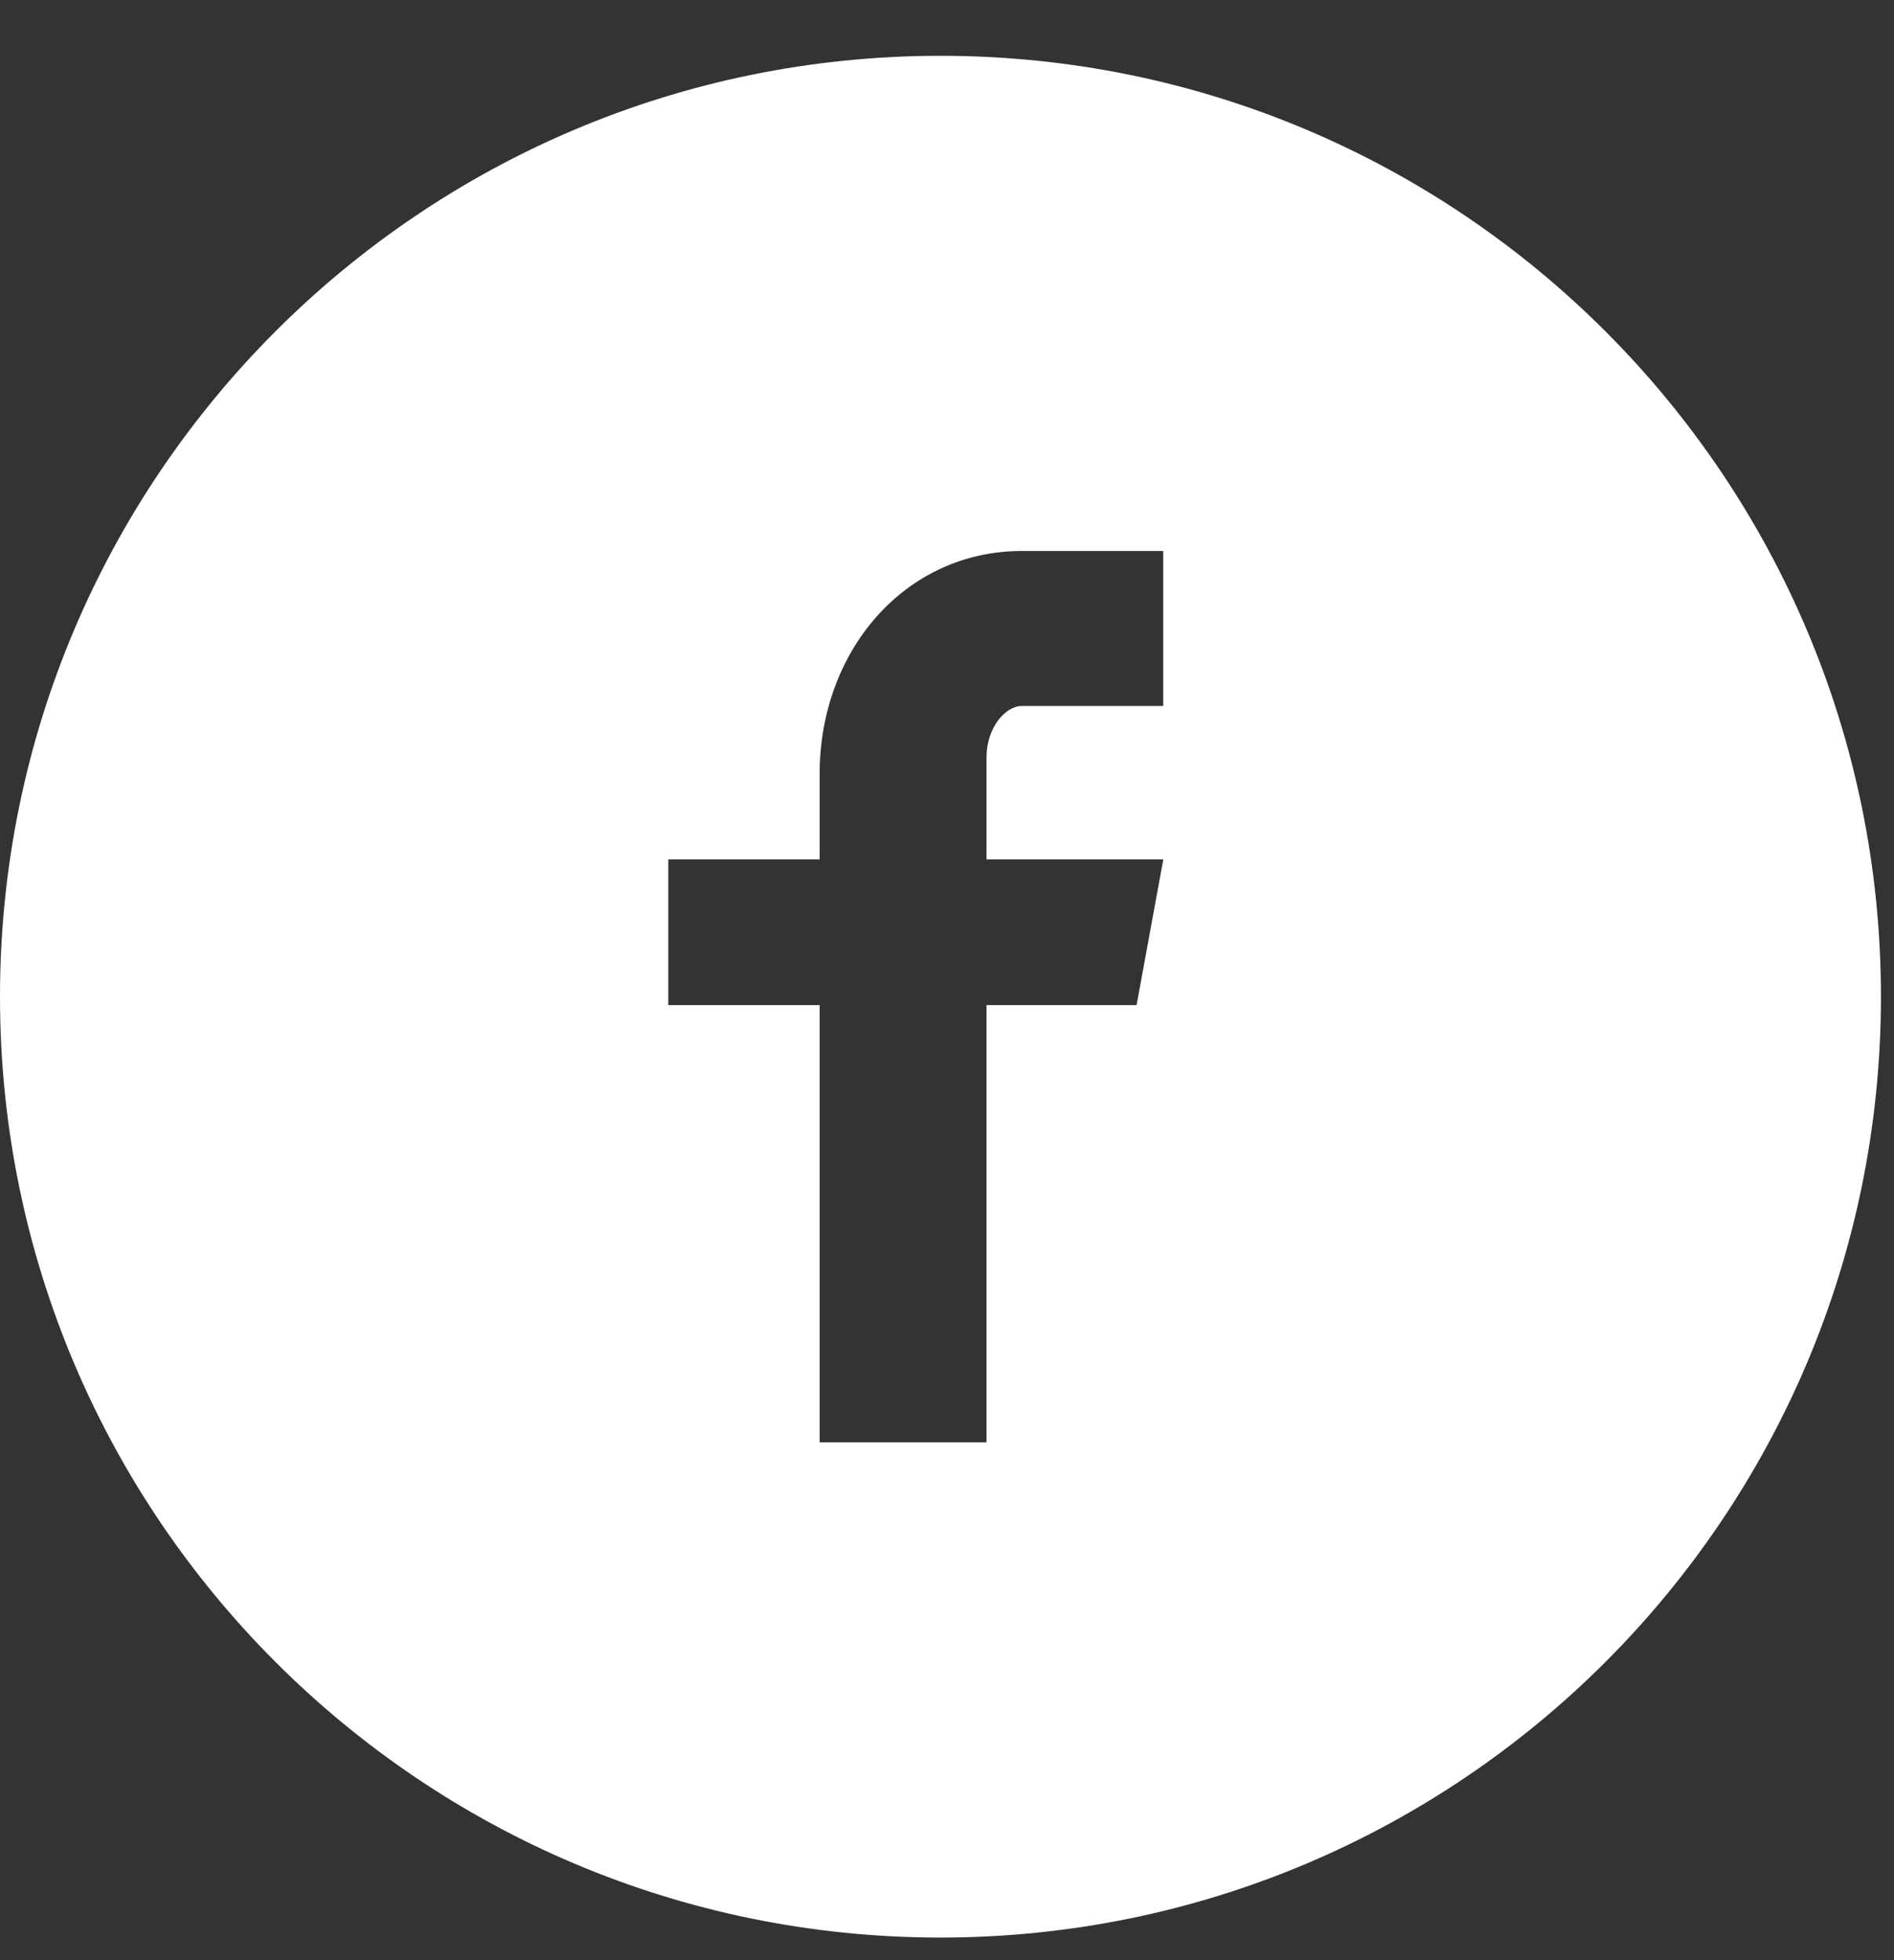
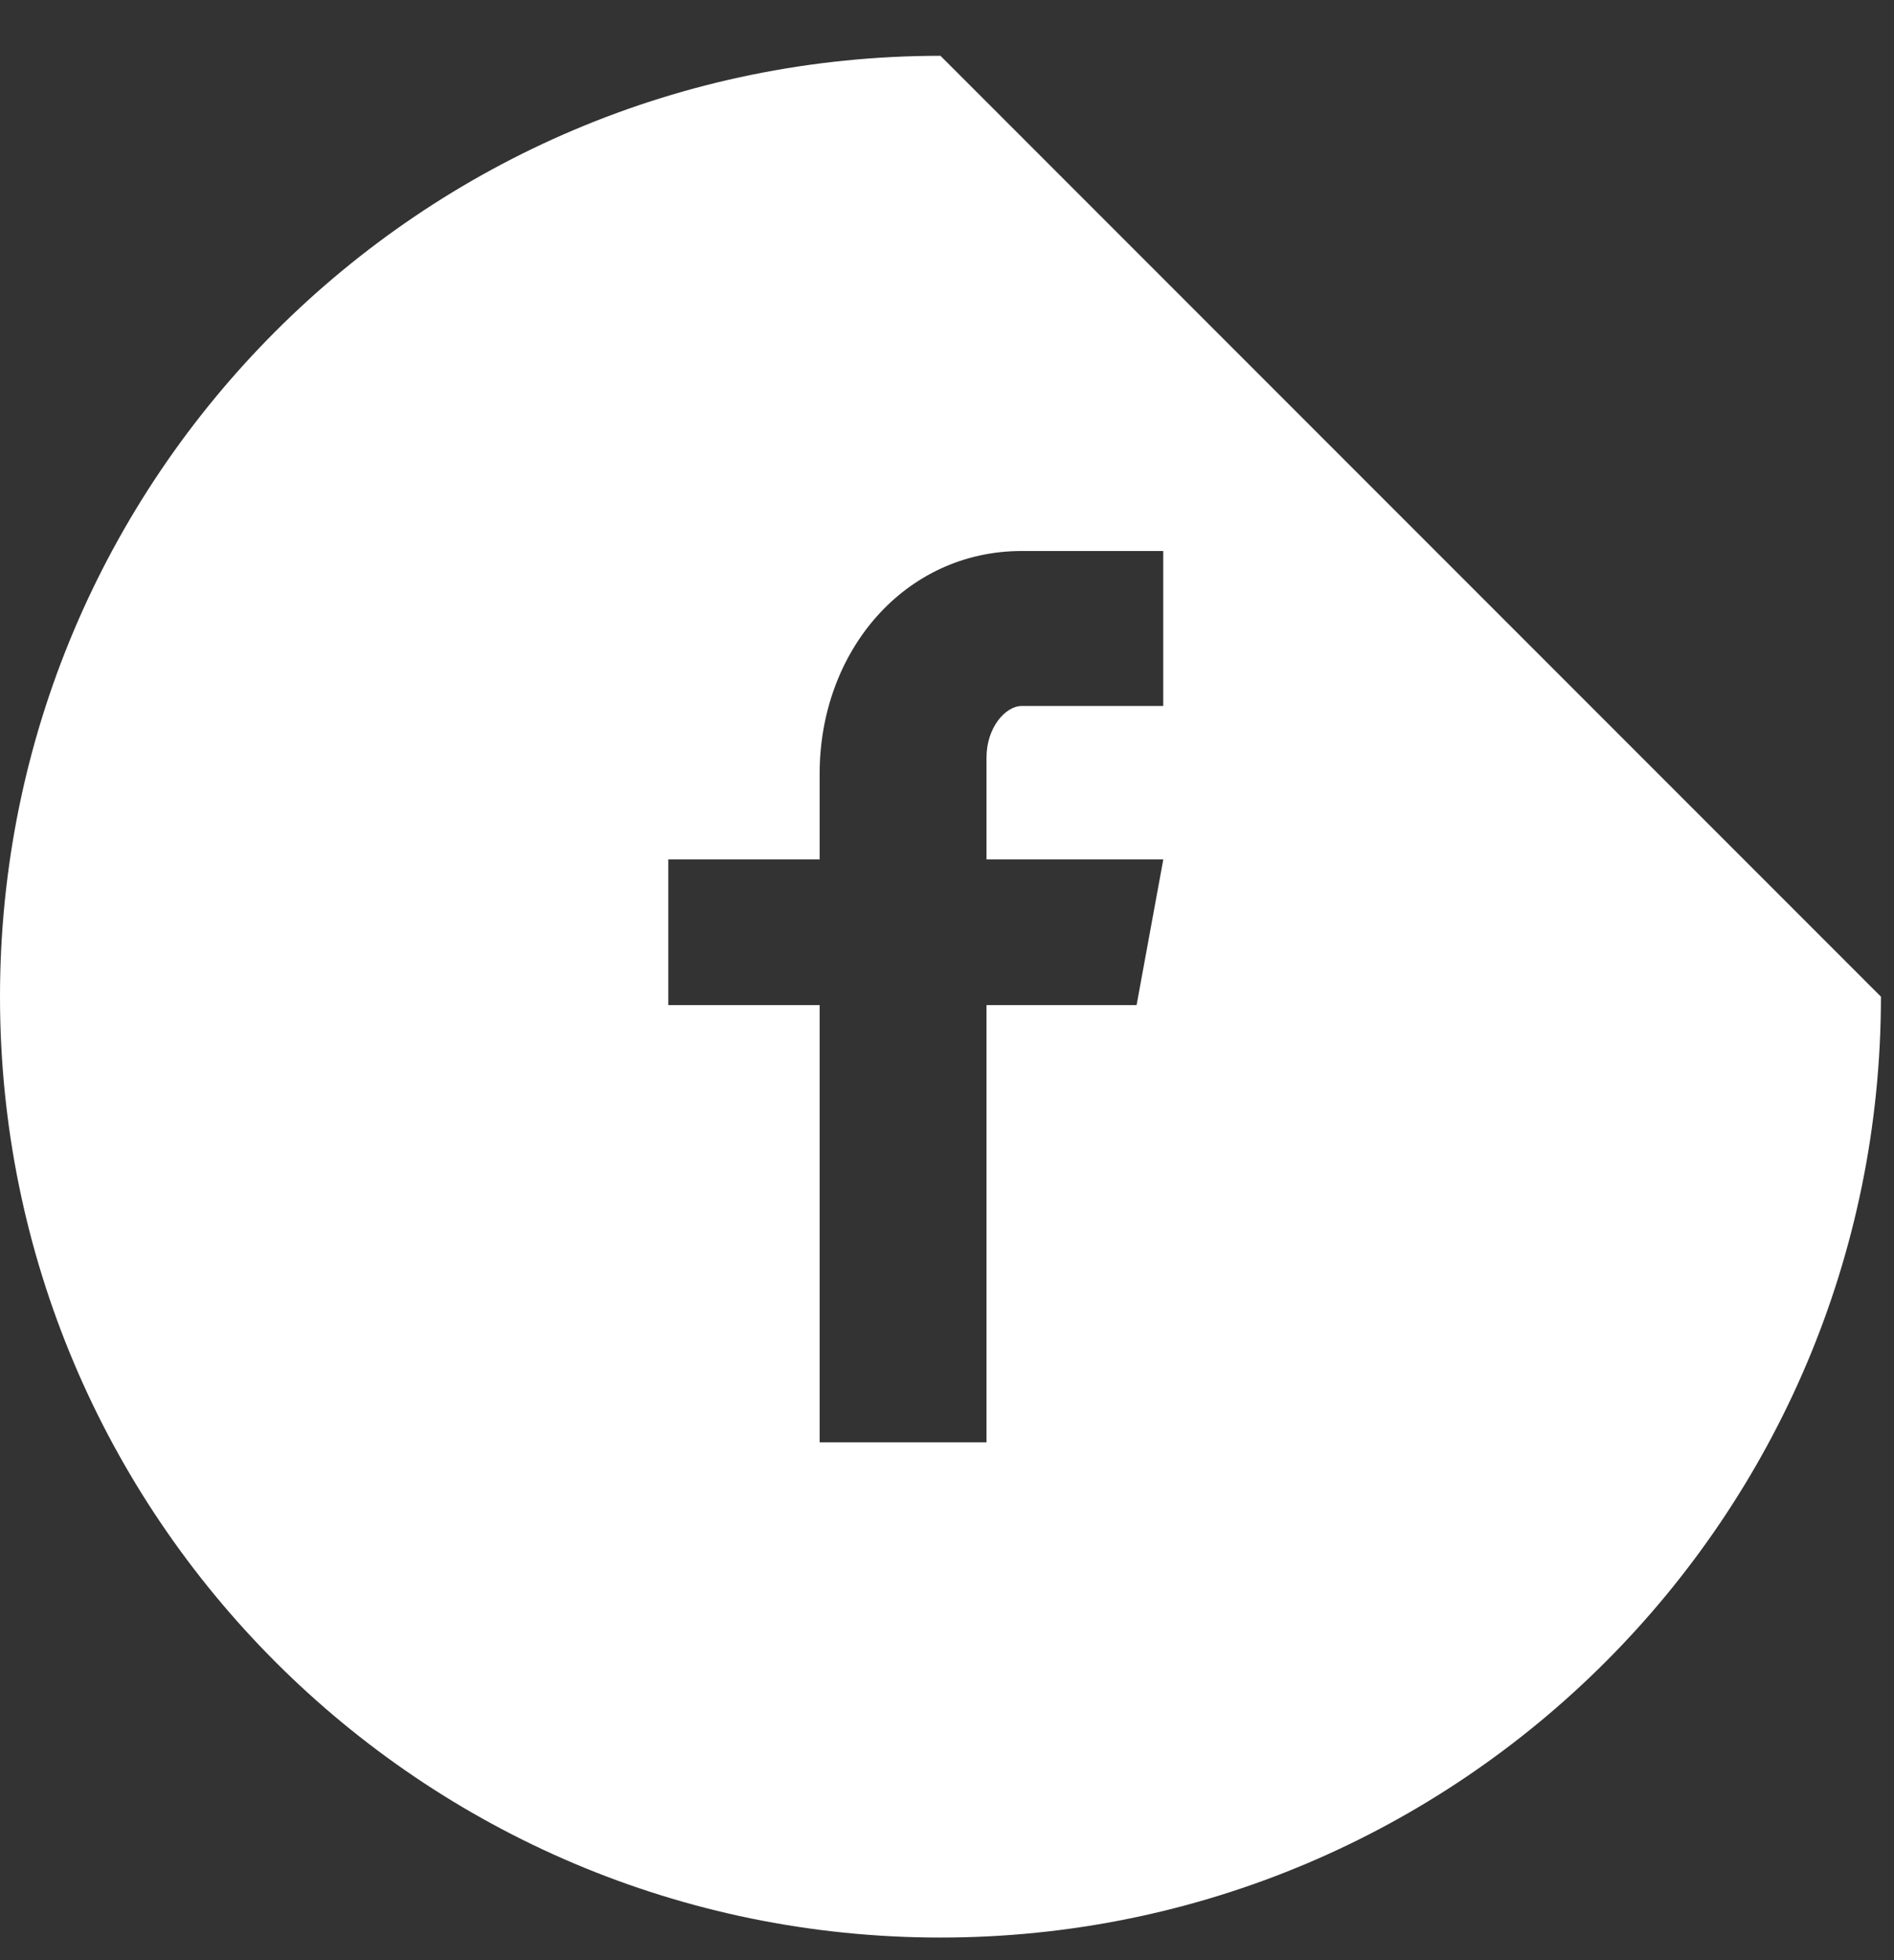
<svg xmlns="http://www.w3.org/2000/svg" width="29" height="30" viewBox="0 0 29 30" fill="none">
  <rect x="0" y="0" width="29" height="30" fill="#333333" stroke="none" />
-   <path d="M14.4 0.854C6.447 0.854 0 7.301 0 15.254C0 23.206 6.447 29.654 14.4 29.654C22.353 29.654 28.8 23.206 28.8 15.254C28.8 7.301 22.353 0.854 14.4 0.854ZM17.811 10.805H15.646C15.39 10.805 15.105 11.142 15.105 11.591V13.153H17.812L17.403 15.383H15.105V22.074H12.55V15.383H10.233V13.153H12.55V11.842C12.55 9.962 13.855 8.433 15.646 8.433H17.811V10.805Z" fill="white" />
+   <path d="M14.4 0.854C6.447 0.854 0 7.301 0 15.254C0 23.206 6.447 29.654 14.4 29.654C22.353 29.654 28.8 23.206 28.8 15.254ZM17.811 10.805H15.646C15.39 10.805 15.105 11.142 15.105 11.591V13.153H17.812L17.403 15.383H15.105V22.074H12.55V15.383H10.233V13.153H12.55V11.842C12.55 9.962 13.855 8.433 15.646 8.433H17.811V10.805Z" fill="white" />
</svg>